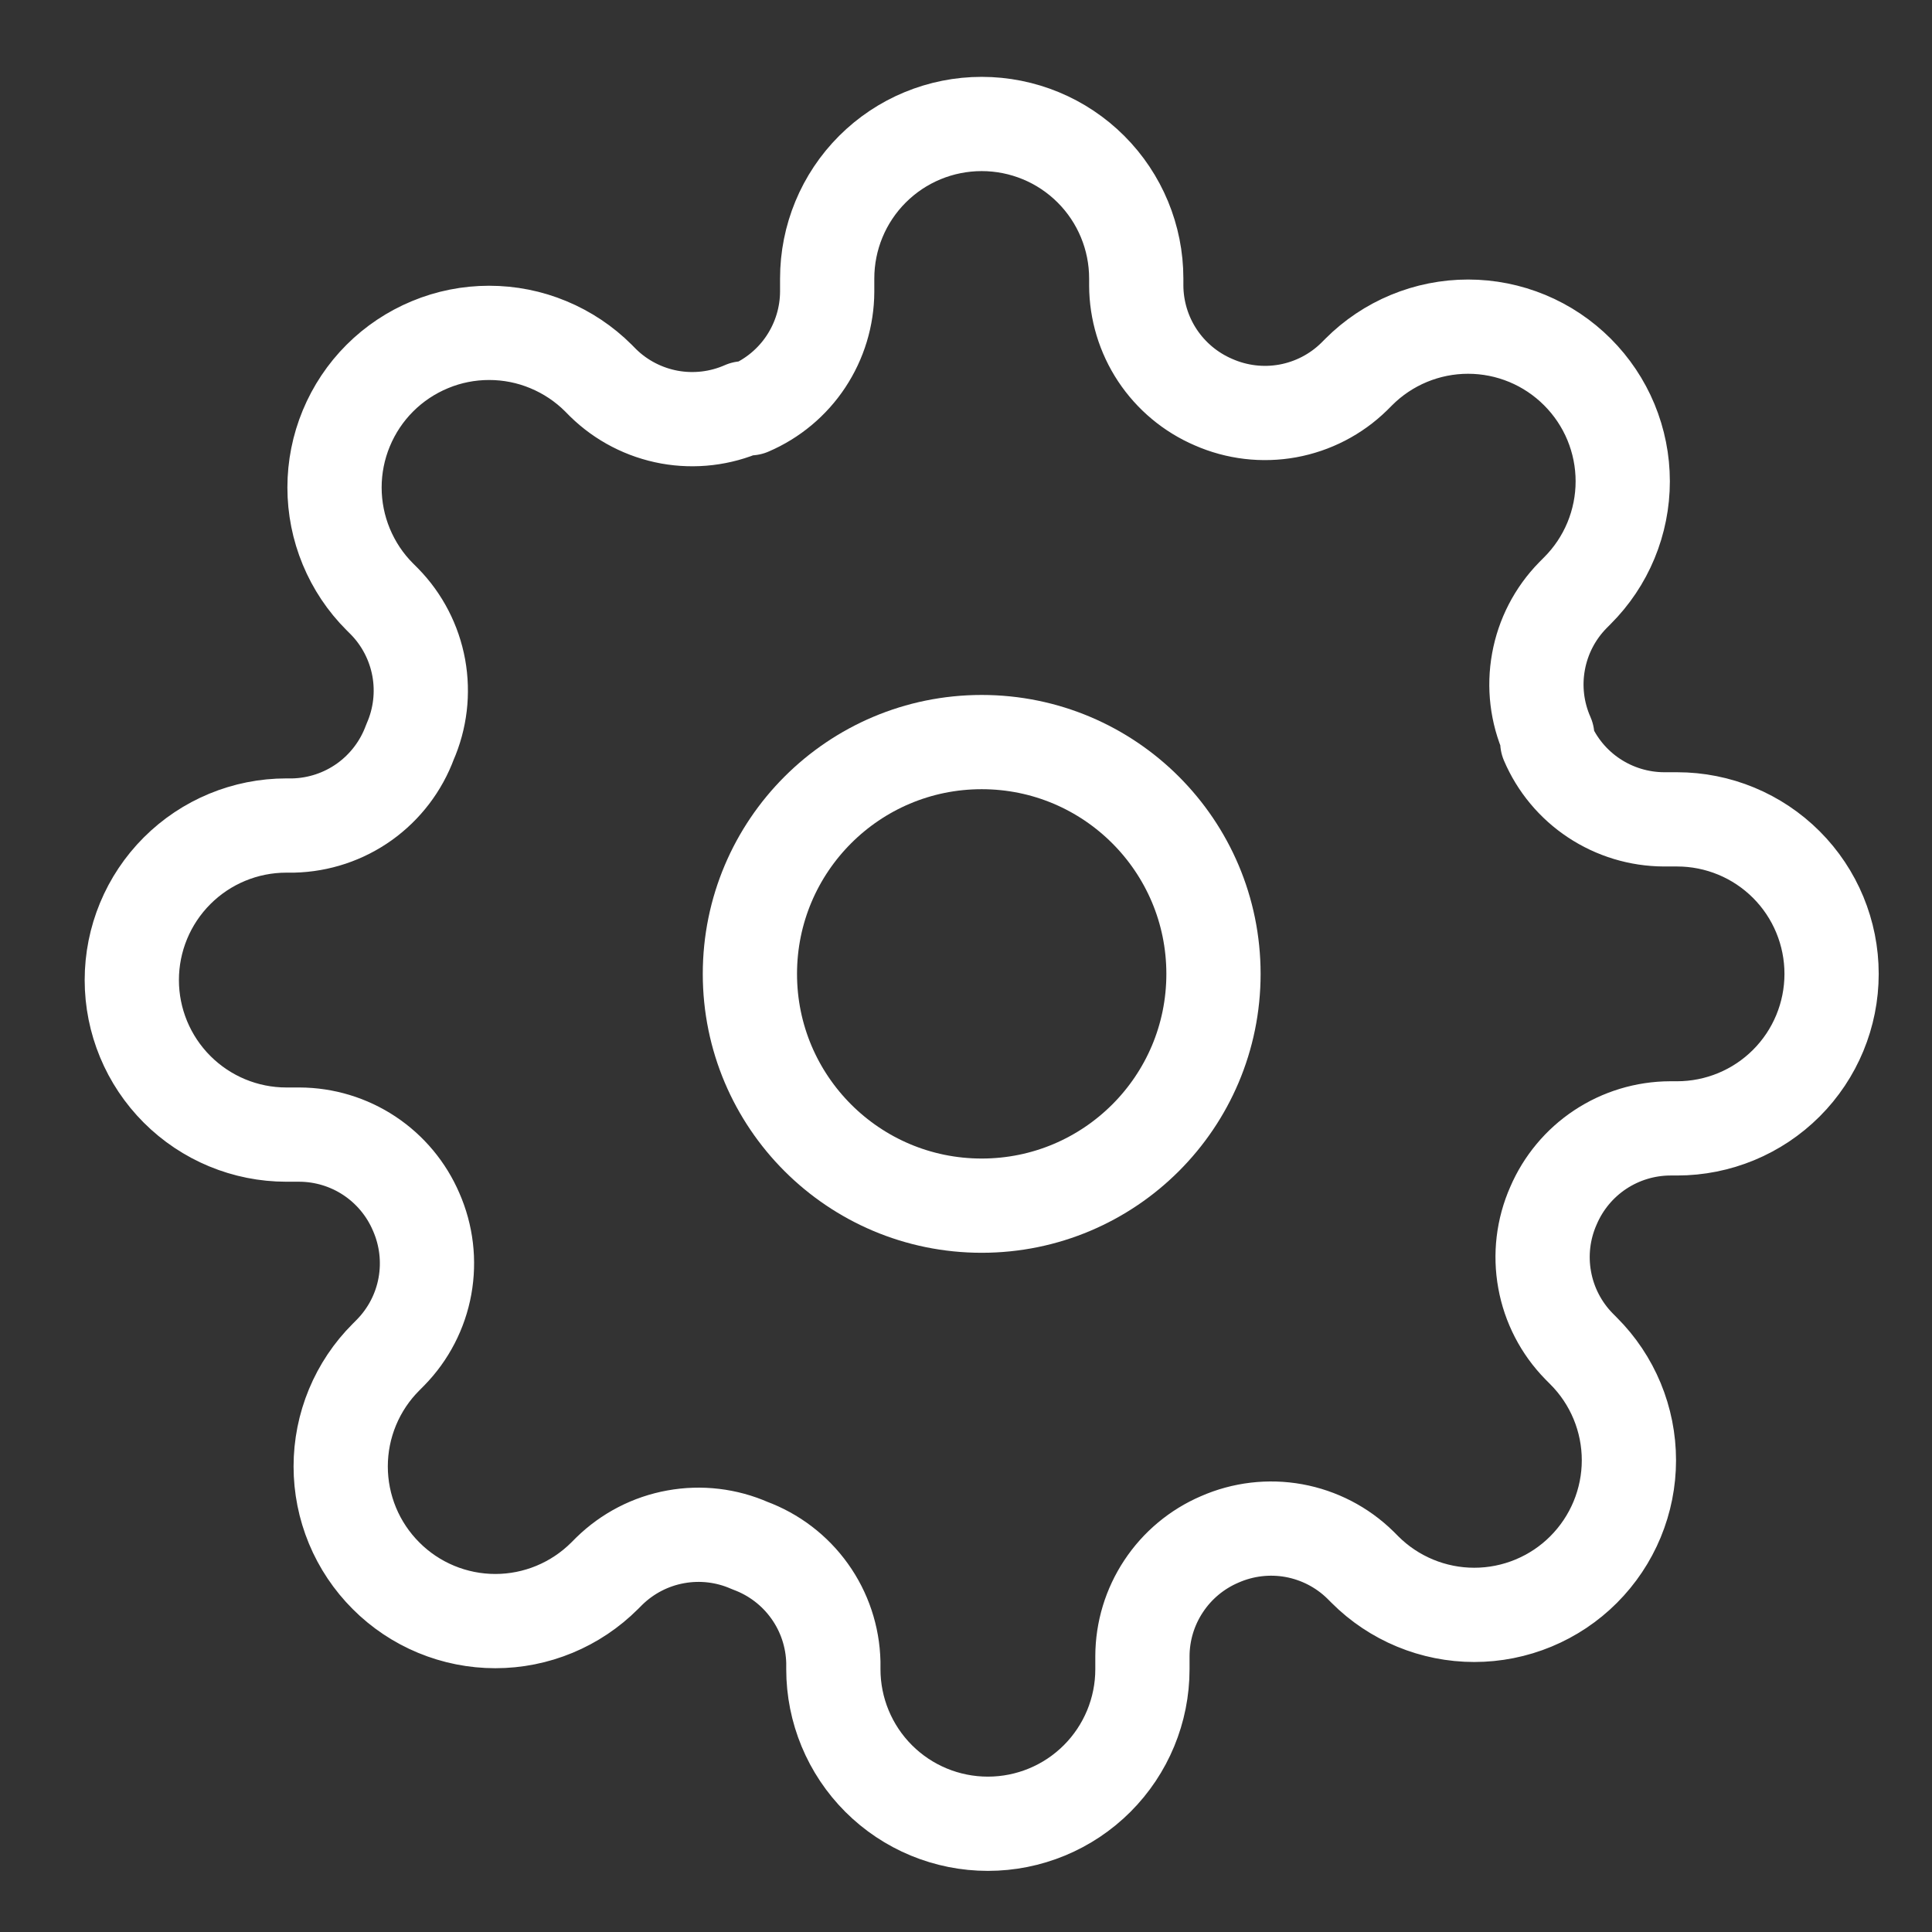
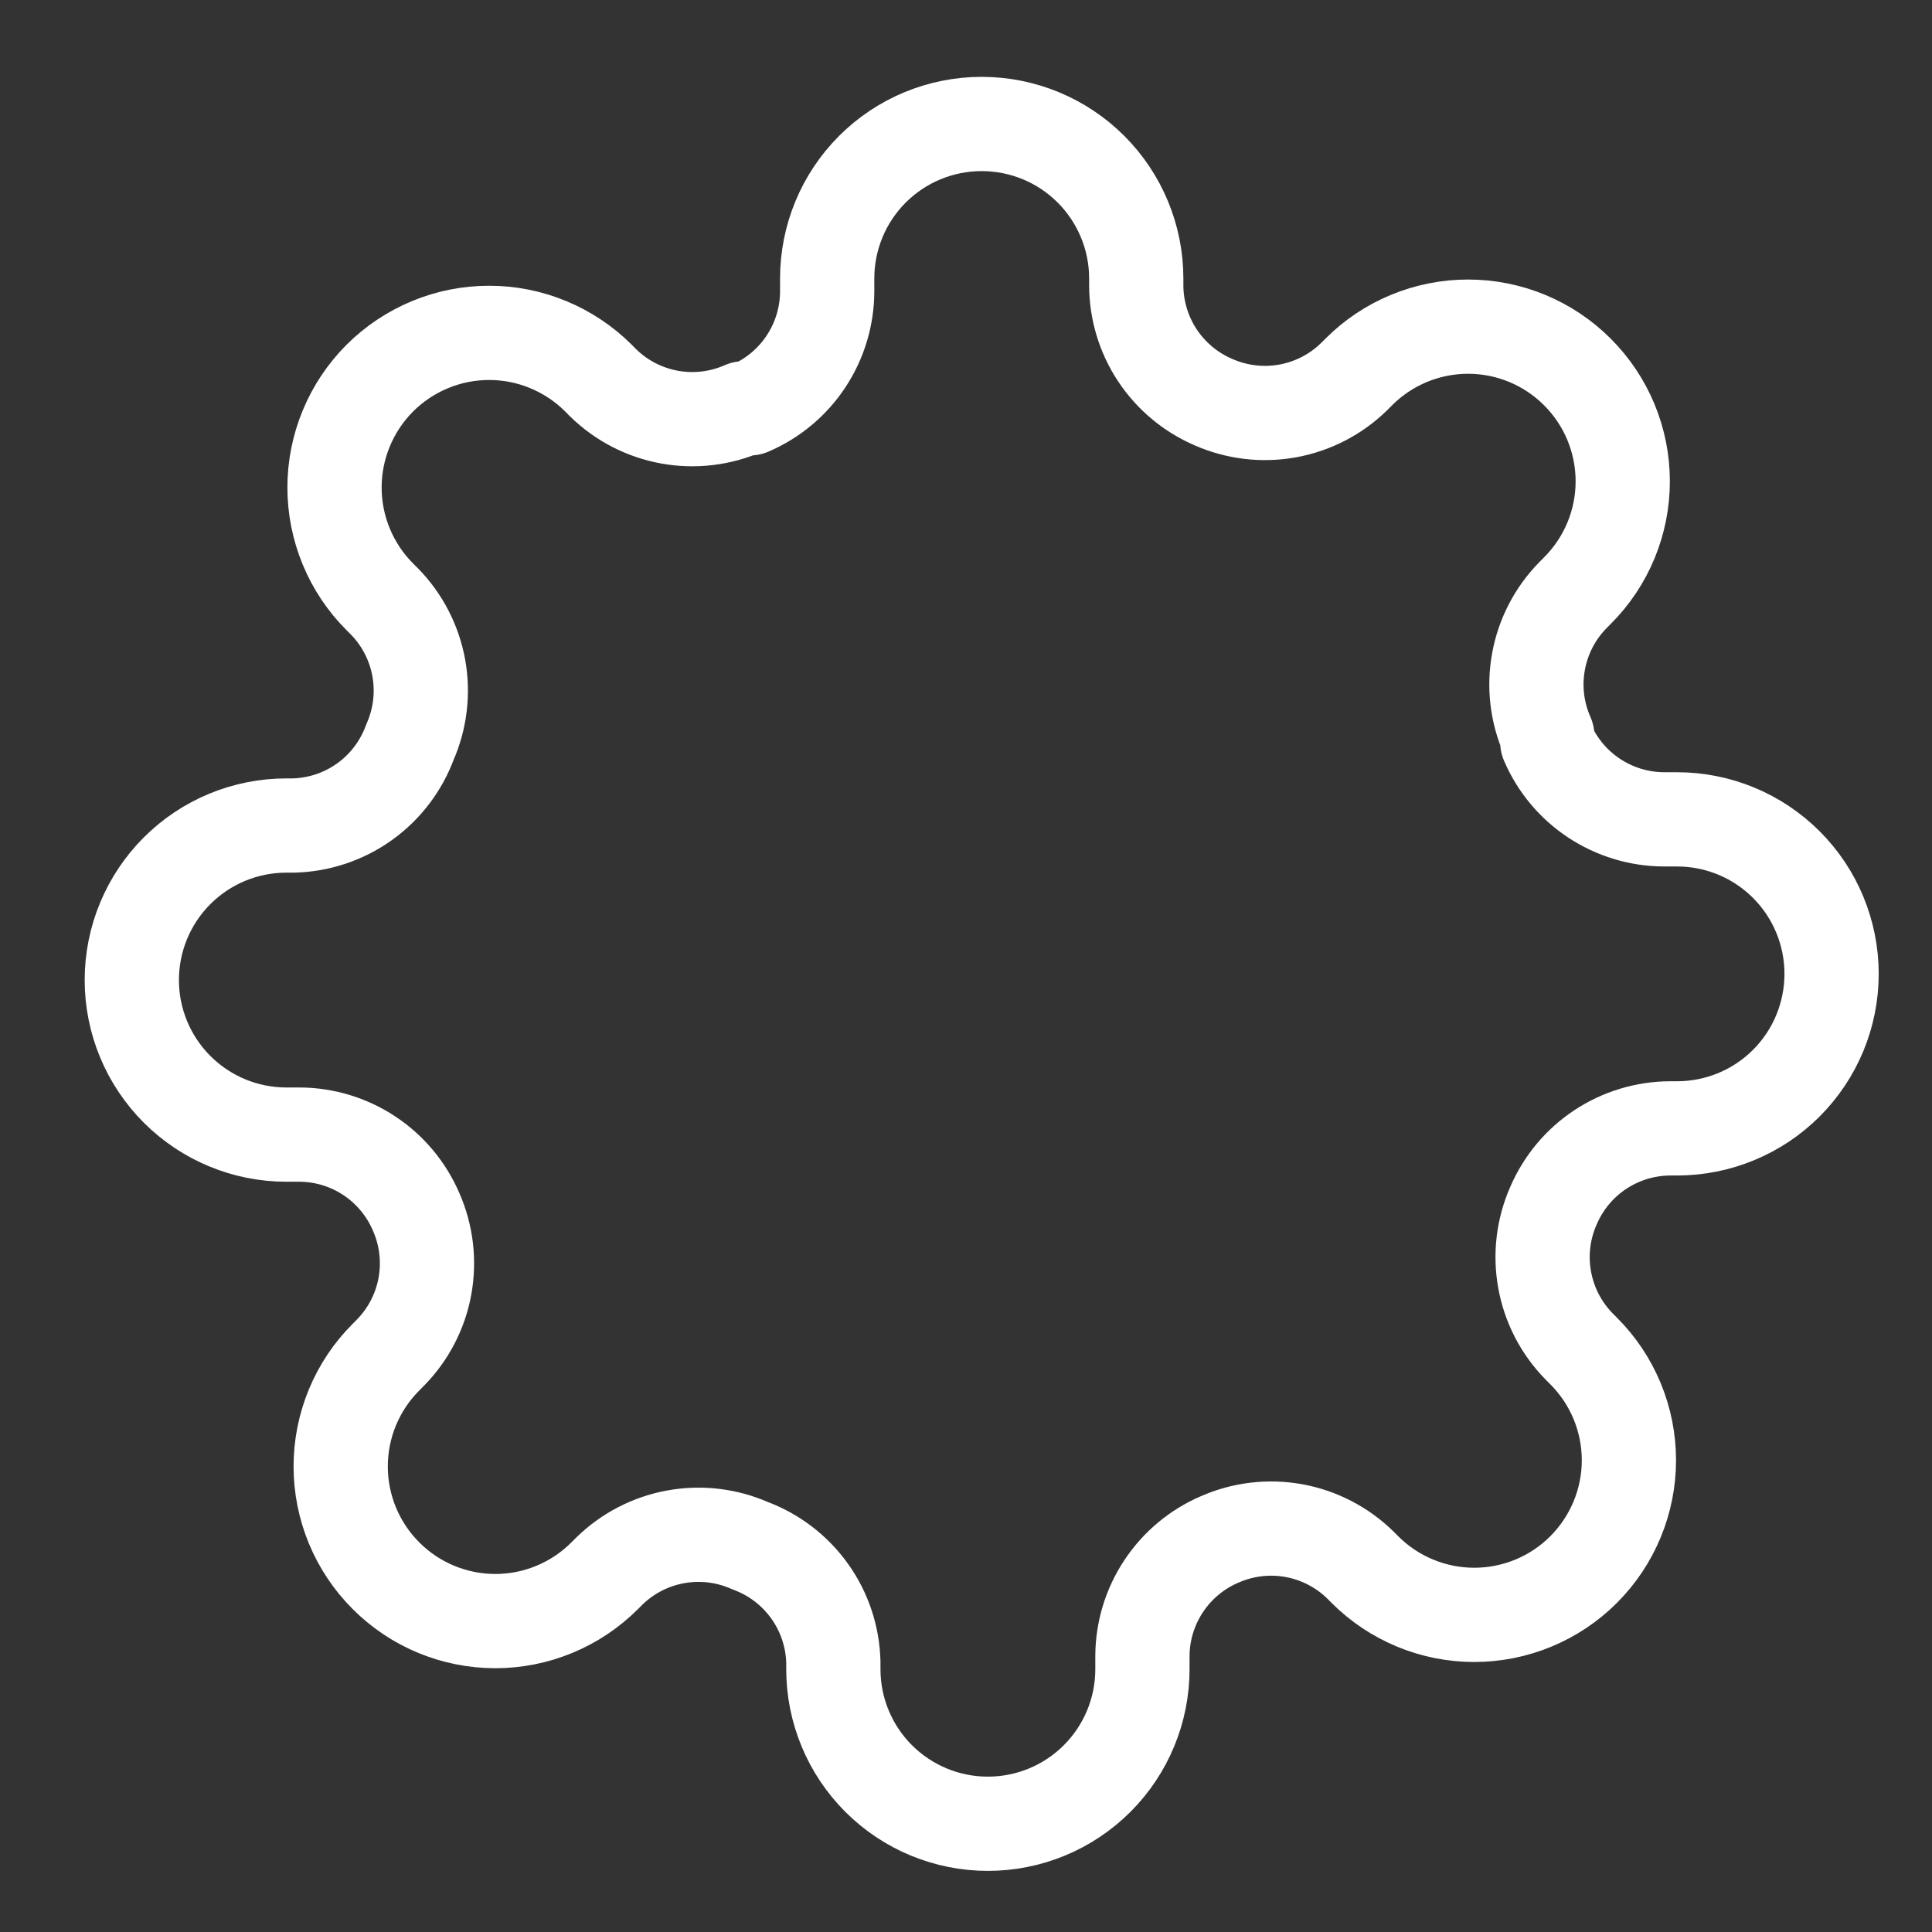
<svg xmlns="http://www.w3.org/2000/svg" width="41" height="41" viewBox="0 0 41 41" fill="none">
  <rect x="0" y="0" width="41" height="41" fill="#333333" stroke="none" />
-   <path d="M20.833 25.586C23.55 25.586 25.752 23.384 25.752 20.668C25.752 17.951 23.55 15.748 20.833 15.748C18.117 15.748 15.914 17.951 15.914 20.668C15.914 23.384 18.117 25.586 20.833 25.586Z" stroke="white" stroke-width="2" stroke-linecap="round" stroke-linejoin="round" />
  <path d="M32.967 25.586C32.748 26.081 32.683 26.629 32.78 27.161C32.876 27.693 33.13 28.184 33.508 28.57L33.606 28.669C33.911 28.973 34.153 29.335 34.318 29.733C34.483 30.131 34.568 30.558 34.568 30.989C34.568 31.419 34.483 31.846 34.318 32.244C34.153 32.642 33.911 33.004 33.606 33.309C33.302 33.614 32.94 33.855 32.542 34.02C32.144 34.185 31.717 34.27 31.286 34.27C30.855 34.27 30.428 34.185 30.03 34.02C29.632 33.855 29.27 33.614 28.966 33.309L28.867 33.21C28.481 32.832 27.99 32.579 27.458 32.482C26.927 32.386 26.378 32.451 25.883 32.669C25.398 32.877 24.985 33.222 24.694 33.662C24.402 34.102 24.246 34.617 24.244 35.145V35.424C24.244 36.294 23.898 37.128 23.283 37.743C22.668 38.358 21.834 38.703 20.964 38.703C20.095 38.703 19.261 38.358 18.646 37.743C18.031 37.128 17.685 36.294 17.685 35.424V35.276C17.672 34.733 17.497 34.207 17.181 33.766C16.865 33.324 16.424 32.988 15.914 32.8C15.42 32.582 14.871 32.517 14.339 32.614C13.807 32.71 13.317 32.964 12.93 33.342L12.832 33.44C12.527 33.745 12.165 33.987 11.767 34.152C11.369 34.317 10.943 34.402 10.512 34.402C10.081 34.402 9.654 34.317 9.256 34.152C8.858 33.987 8.496 33.745 8.192 33.44C7.887 33.135 7.645 32.774 7.48 32.376C7.315 31.977 7.23 31.551 7.23 31.12C7.23 30.689 7.315 30.262 7.48 29.864C7.645 29.466 7.887 29.104 8.192 28.8L8.29 28.701C8.668 28.315 8.922 27.824 9.018 27.292C9.114 26.76 9.049 26.212 8.831 25.717C8.623 25.232 8.278 24.819 7.838 24.527C7.398 24.236 6.883 24.08 6.355 24.078H6.076C5.207 24.078 4.373 23.732 3.758 23.117C3.143 22.502 2.797 21.668 2.797 20.798C2.797 19.928 3.143 19.094 3.758 18.479C4.373 17.864 5.207 17.519 6.076 17.519H6.224C6.767 17.506 7.293 17.331 7.735 17.015C8.176 16.699 8.512 16.258 8.7 15.748C8.918 15.254 8.983 14.705 8.887 14.173C8.79 13.641 8.537 13.15 8.159 12.764L8.06 12.665C7.755 12.361 7.514 11.999 7.349 11.601C7.184 11.203 7.099 10.776 7.099 10.345C7.099 9.914 7.184 9.488 7.349 9.09C7.514 8.692 7.755 8.33 8.06 8.025C8.365 7.72 8.727 7.479 9.125 7.314C9.523 7.148 9.95 7.064 10.38 7.064C10.811 7.064 11.238 7.148 11.636 7.314C12.034 7.479 12.396 7.72 12.701 8.025L12.799 8.124C13.185 8.502 13.676 8.755 14.208 8.852C14.74 8.948 15.289 8.883 15.783 8.665H15.914C16.399 8.457 16.813 8.112 17.104 7.672C17.395 7.232 17.552 6.717 17.554 6.189V5.91C17.554 5.04 17.899 4.206 18.514 3.591C19.129 2.976 19.963 2.631 20.833 2.631C21.703 2.631 22.537 2.976 23.152 3.591C23.767 4.206 24.113 5.04 24.113 5.91V6.058C24.115 6.585 24.271 7.101 24.562 7.541C24.854 7.981 25.267 8.326 25.752 8.534C26.247 8.752 26.795 8.817 27.327 8.721C27.859 8.624 28.35 8.371 28.736 7.993L28.835 7.894C29.139 7.589 29.501 7.347 29.899 7.182C30.297 7.017 30.724 6.932 31.155 6.932C31.586 6.932 32.013 7.017 32.411 7.182C32.809 7.347 33.17 7.589 33.475 7.894C33.78 8.199 34.022 8.56 34.187 8.958C34.352 9.357 34.437 9.783 34.437 10.214C34.437 10.645 34.352 11.072 34.187 11.47C34.022 11.868 33.78 12.23 33.475 12.534L33.377 12.633C32.999 13.019 32.745 13.51 32.649 14.042C32.552 14.574 32.617 15.122 32.836 15.617V15.748C33.043 16.233 33.388 16.647 33.828 16.938C34.268 17.229 34.784 17.386 35.311 17.388H35.59C36.46 17.388 37.294 17.733 37.909 18.348C38.524 18.963 38.869 19.797 38.869 20.667C38.869 21.537 38.524 22.371 37.909 22.986C37.294 23.601 36.46 23.946 35.59 23.946H35.443C34.915 23.948 34.399 24.105 33.959 24.396C33.52 24.687 33.175 25.101 32.967 25.586Z" stroke="white" stroke-width="2" stroke-linecap="round" stroke-linejoin="round" />
</svg>